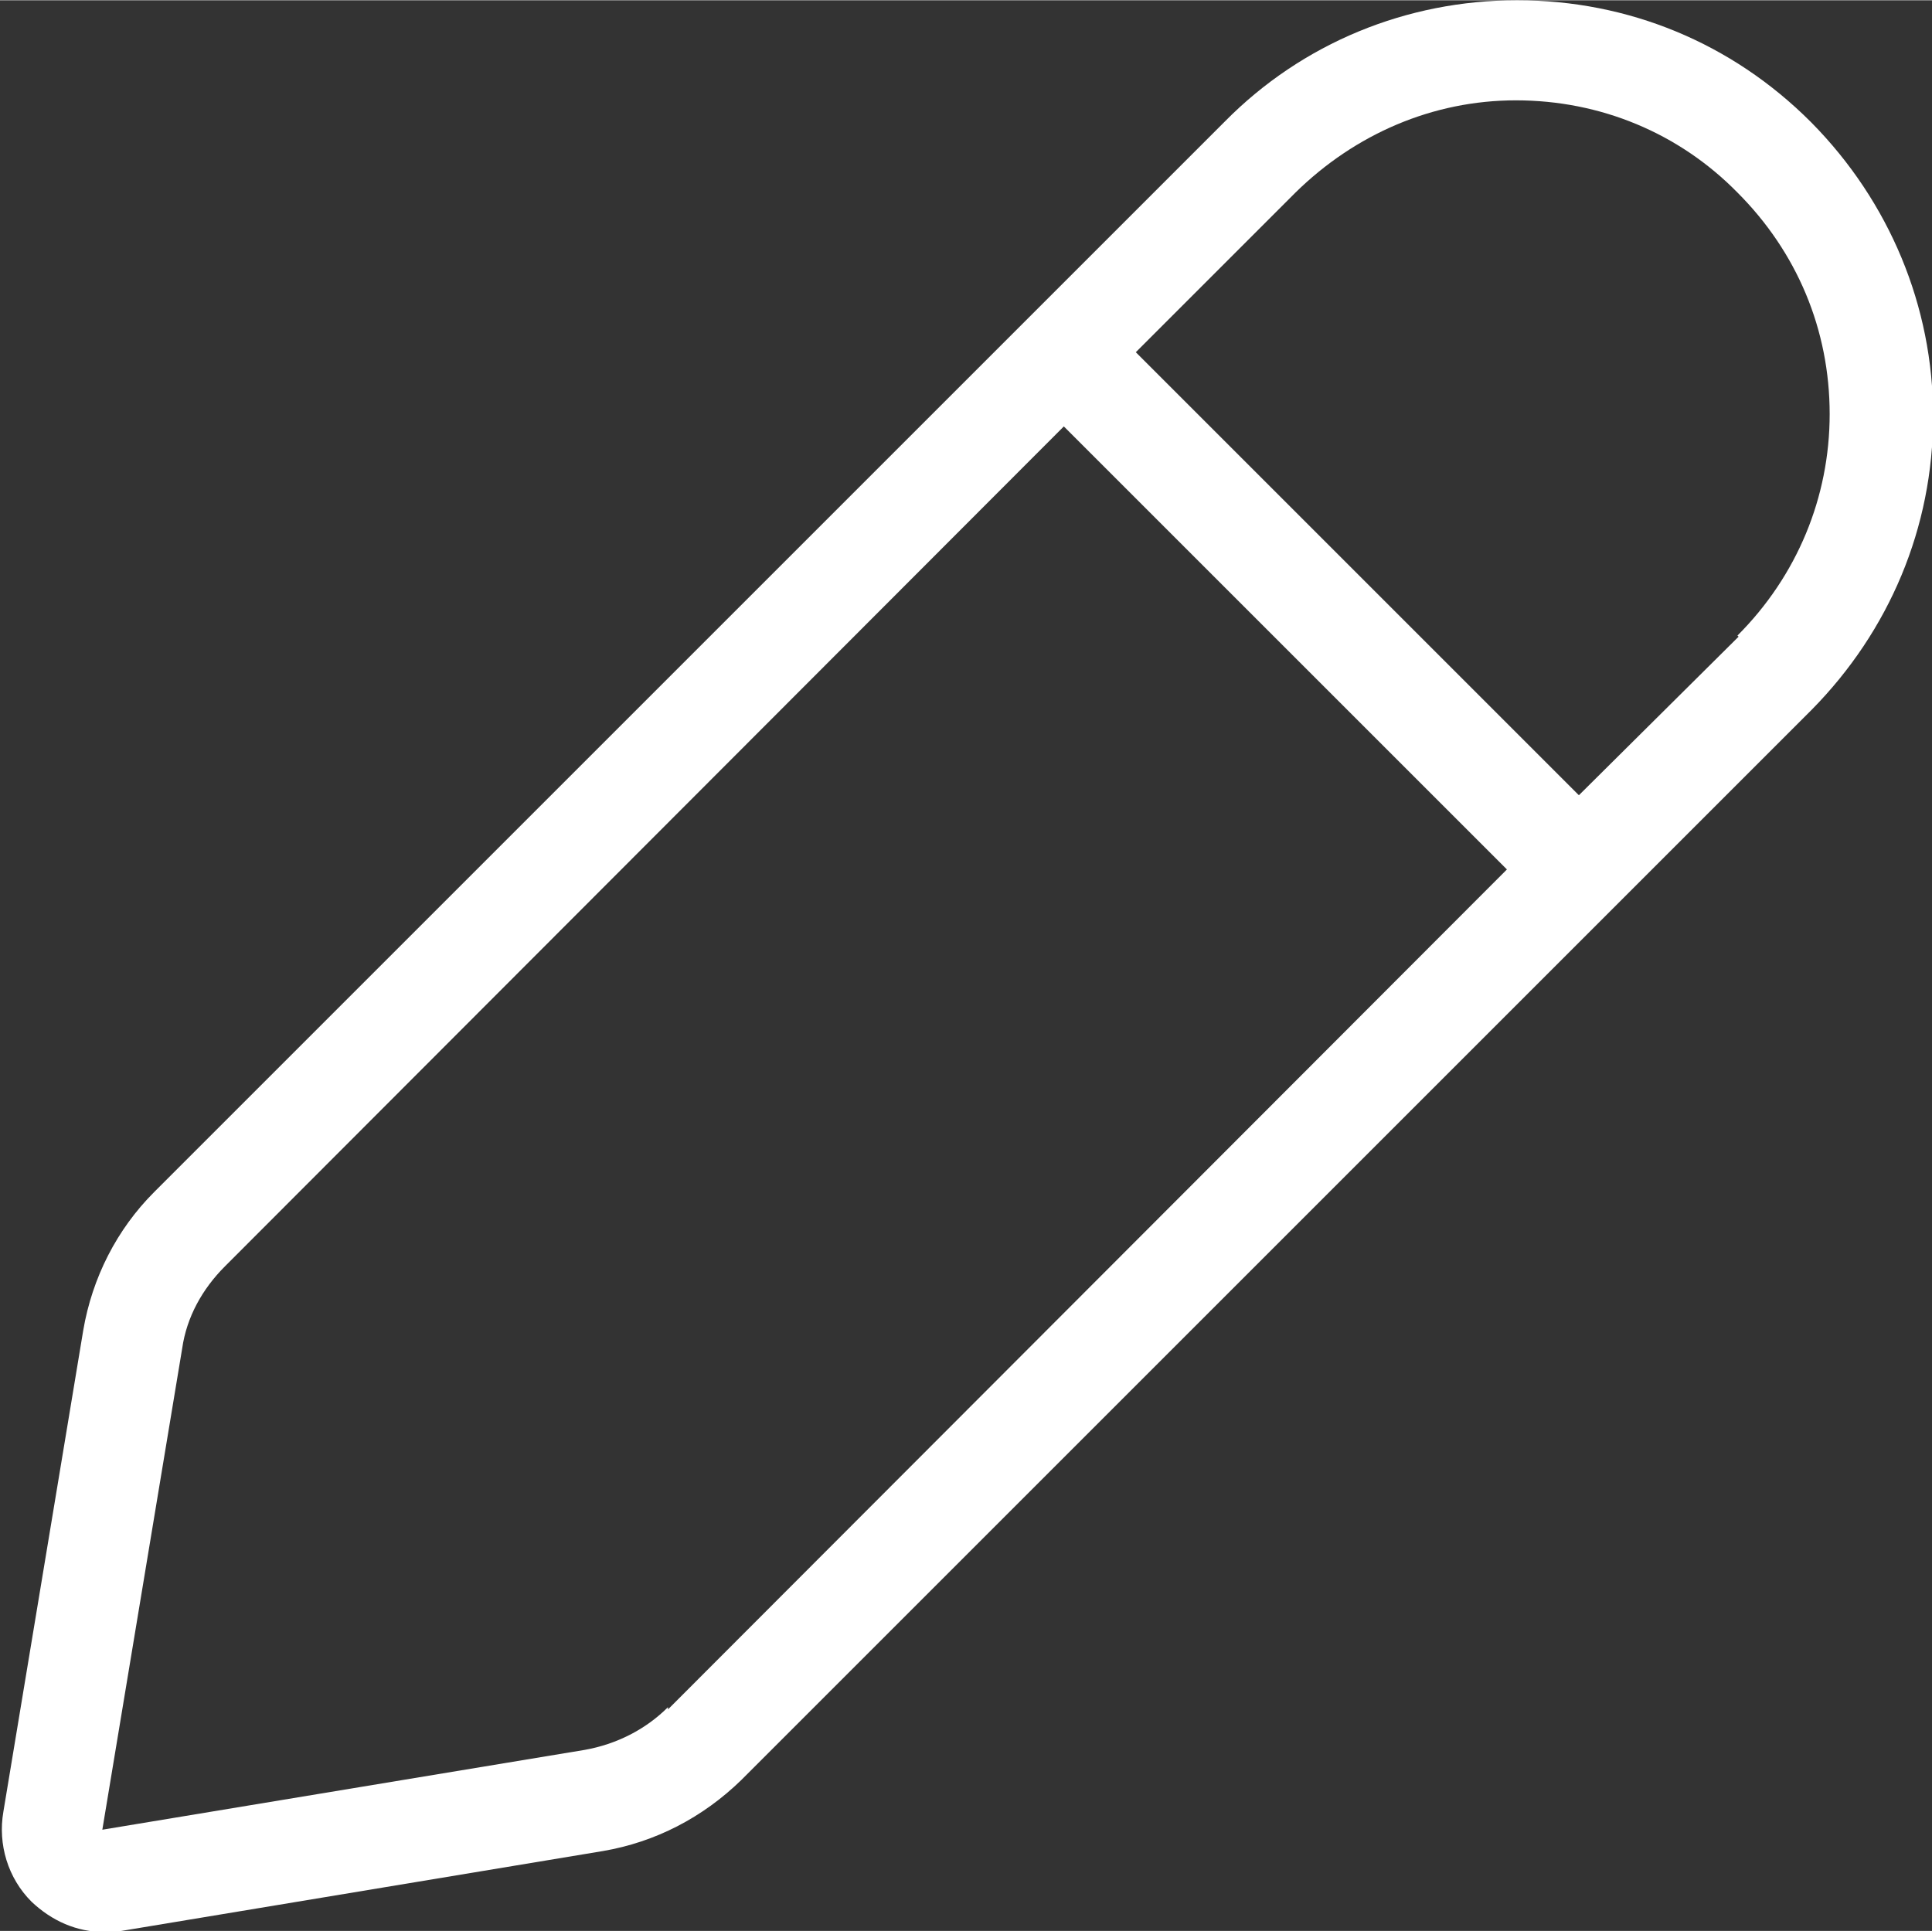
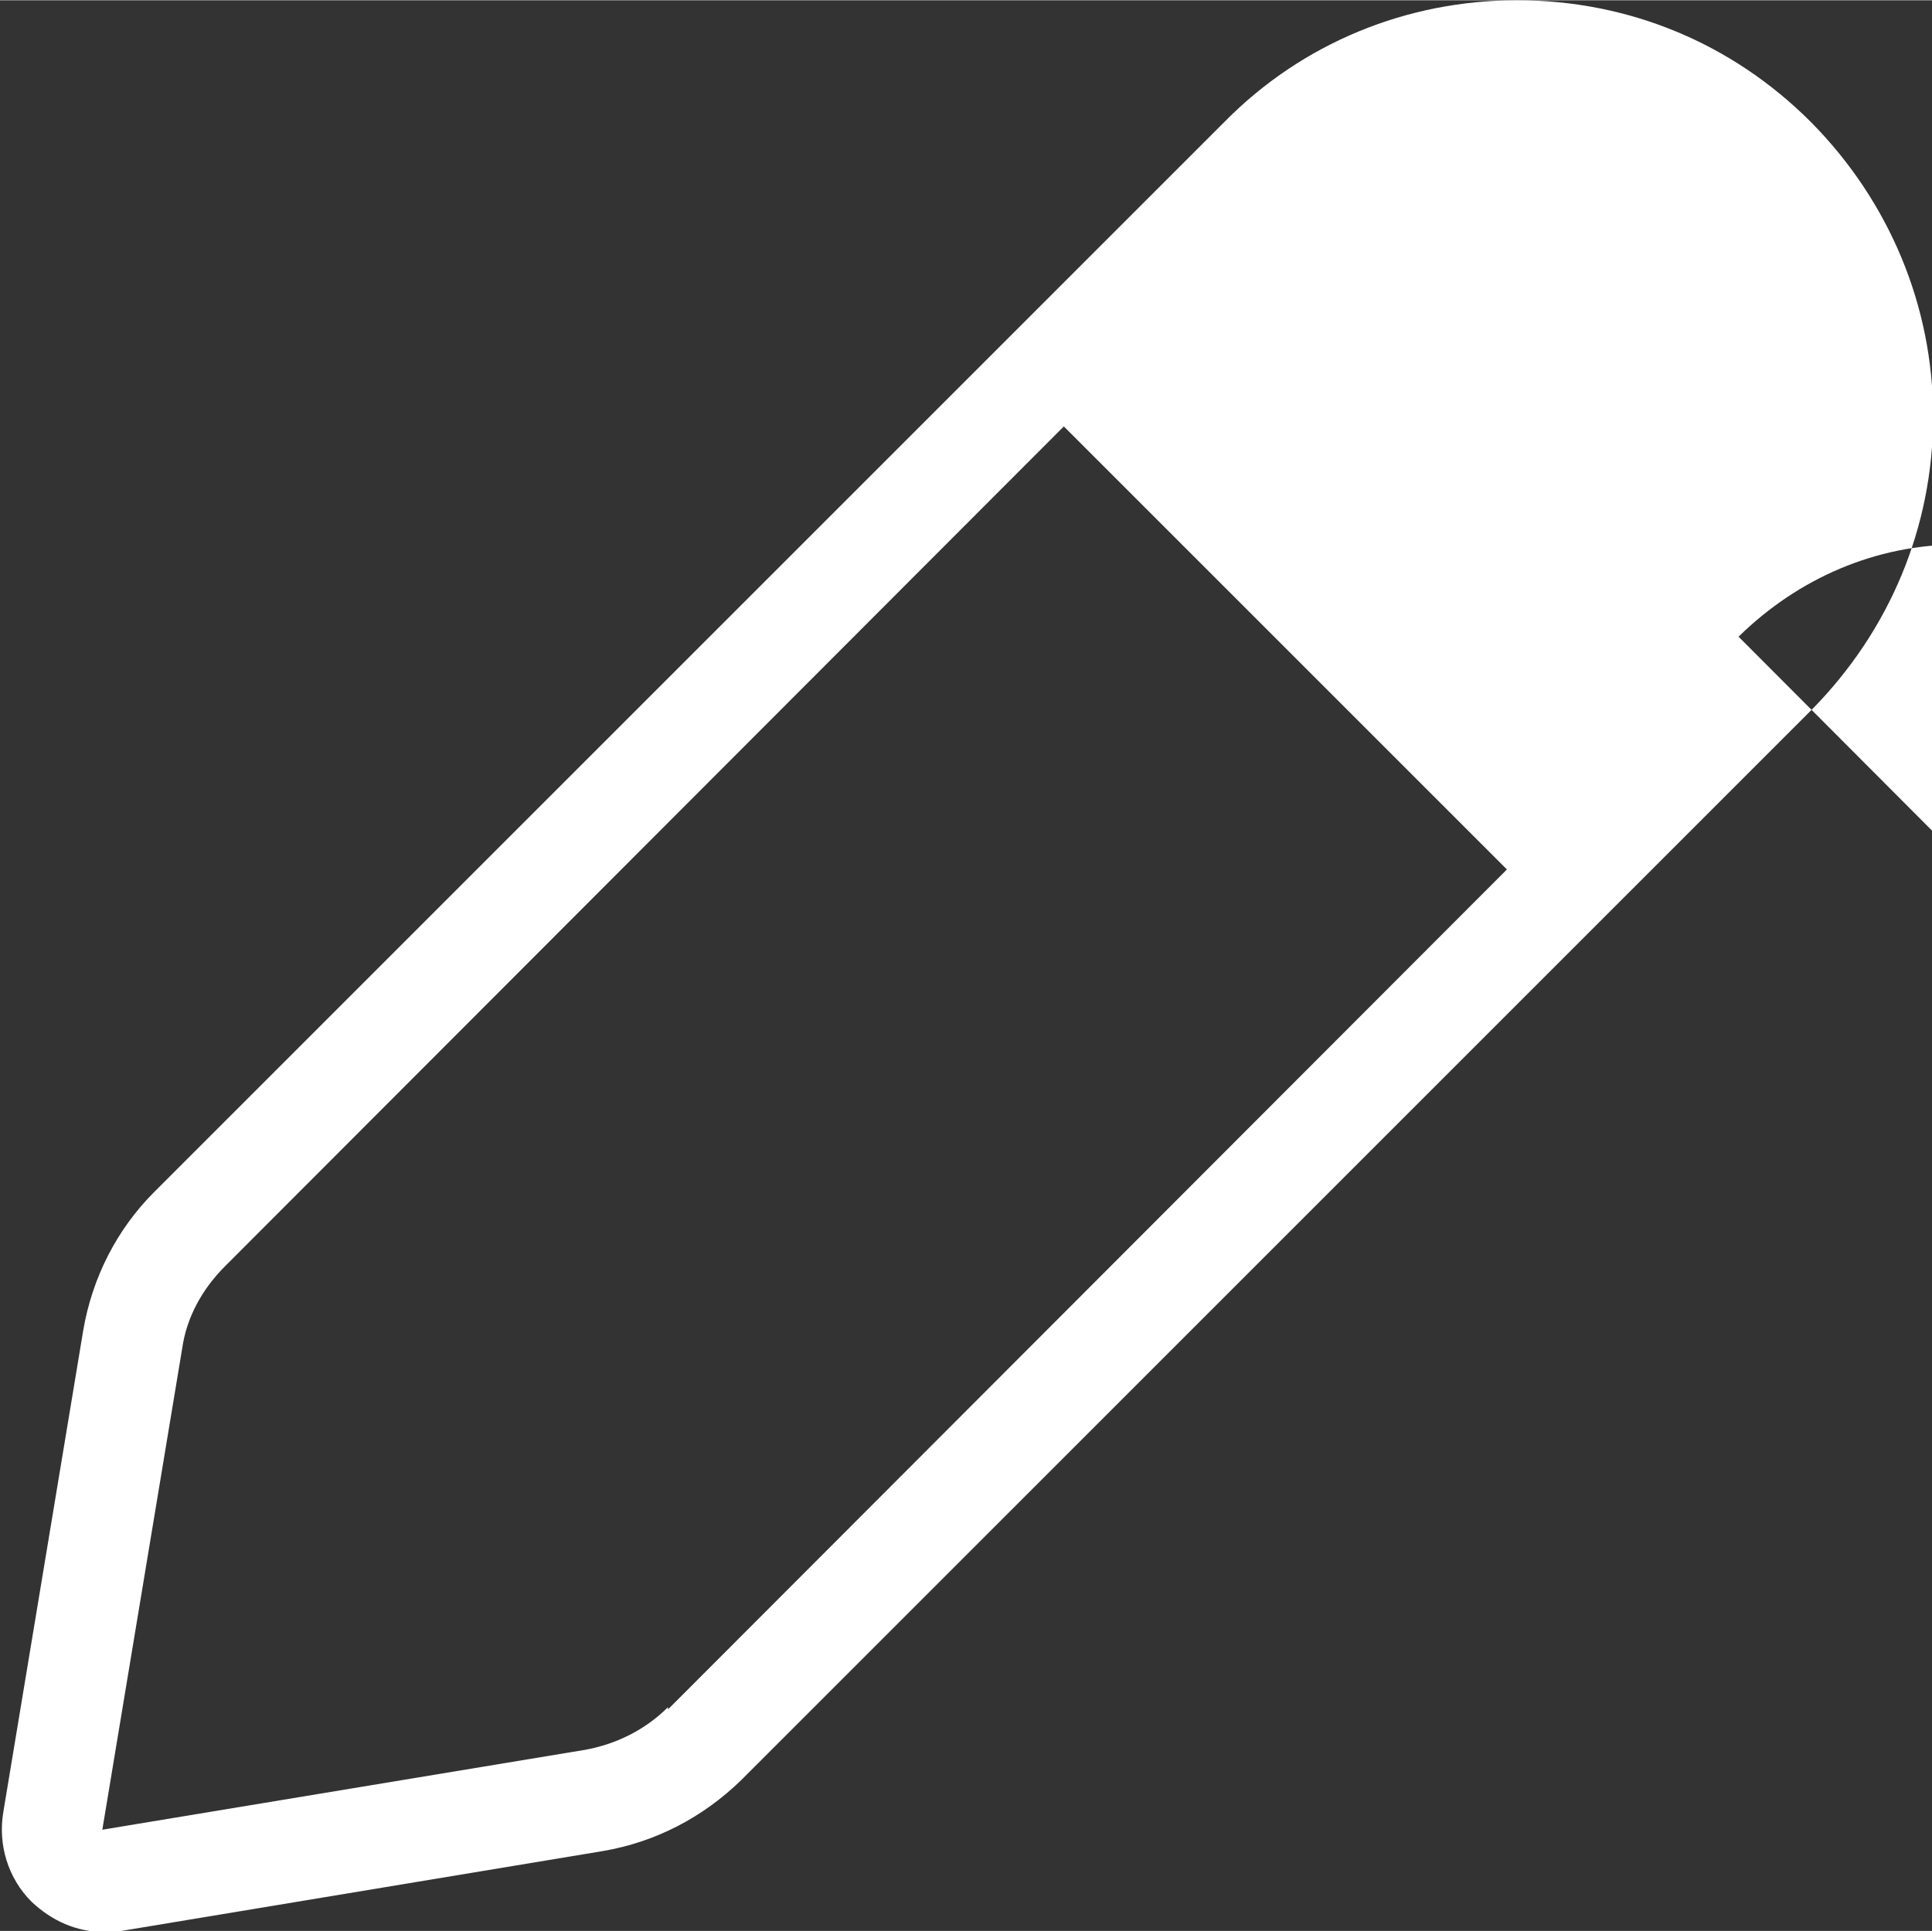
<svg xmlns="http://www.w3.org/2000/svg" xml:space="preserve" width="6.489mm" height="6.487mm" version="1.1" style="shape-rendering:geometricPrecision; text-rendering:geometricPrecision; image-rendering:optimizeQuality; fill-rule:evenodd; clip-rule:evenodd" viewBox="0 0 17.18 17.17">
  <rect x="0" y="0" width="17.18" height="17.17" fill="#333333" stroke="none" />
  <defs>
    <style type="text/css"> .fil0 {fill:white;fill-rule:nonzero} </style>
  </defs>
  <g id="Слой_x0020_1">
-     <path class="fil0" d="M15.46 5.66l-1.42 1.41 -3.94 -3.94 1.42 -1.42c0.53,-0.52 1.22,-0.82 1.96,-0.82 0.75,0 1.45,0.29 1.97,0.82 0.53,0.53 0.82,1.22 0.82,1.97 0,0.74 -0.29,1.44 -0.82,1.97zm-9.52 9.52c-0.2,0.2 -0.46,0.33 -0.74,0.38l-4.29 0.71 0.71 -4.28c0.04,-0.28 0.18,-0.53 0.38,-0.73l7.46 -7.47 3.94 3.94 -7.46 7.47zm10.16 -14.1c-0.7,-0.7 -1.62,-1.08 -2.61,-1.08 -0.98,0 -1.91,0.38 -2.6,1.08l-9.52 9.52c-0.33,0.33 -0.55,0.76 -0.63,1.23l-0.71 4.28c-0.05,0.29 0.04,0.59 0.25,0.8 0.18,0.17 0.4,0.27 0.65,0.27 0.04,0 0.1,-0 0.15,-0.01l4.28 -0.71c0.47,-0.08 0.89,-0.3 1.23,-0.63l9.52 -9.52c0.69,-0.7 1.08,-1.62 1.08,-2.61 0,-0.98 -0.39,-1.91 -1.08,-2.61z" />
+     <path class="fil0" d="M15.46 5.66c0.53,-0.52 1.22,-0.82 1.96,-0.82 0.75,0 1.45,0.29 1.97,0.82 0.53,0.53 0.82,1.22 0.82,1.97 0,0.74 -0.29,1.44 -0.82,1.97zm-9.52 9.52c-0.2,0.2 -0.46,0.33 -0.74,0.38l-4.29 0.71 0.71 -4.28c0.04,-0.28 0.18,-0.53 0.38,-0.73l7.46 -7.47 3.94 3.94 -7.46 7.47zm10.16 -14.1c-0.7,-0.7 -1.62,-1.08 -2.61,-1.08 -0.98,0 -1.91,0.38 -2.6,1.08l-9.52 9.52c-0.33,0.33 -0.55,0.76 -0.63,1.23l-0.71 4.28c-0.05,0.29 0.04,0.59 0.25,0.8 0.18,0.17 0.4,0.27 0.65,0.27 0.04,0 0.1,-0 0.15,-0.01l4.28 -0.71c0.47,-0.08 0.89,-0.3 1.23,-0.63l9.52 -9.52c0.69,-0.7 1.08,-1.62 1.08,-2.61 0,-0.98 -0.39,-1.91 -1.08,-2.61z" />
  </g>
</svg>